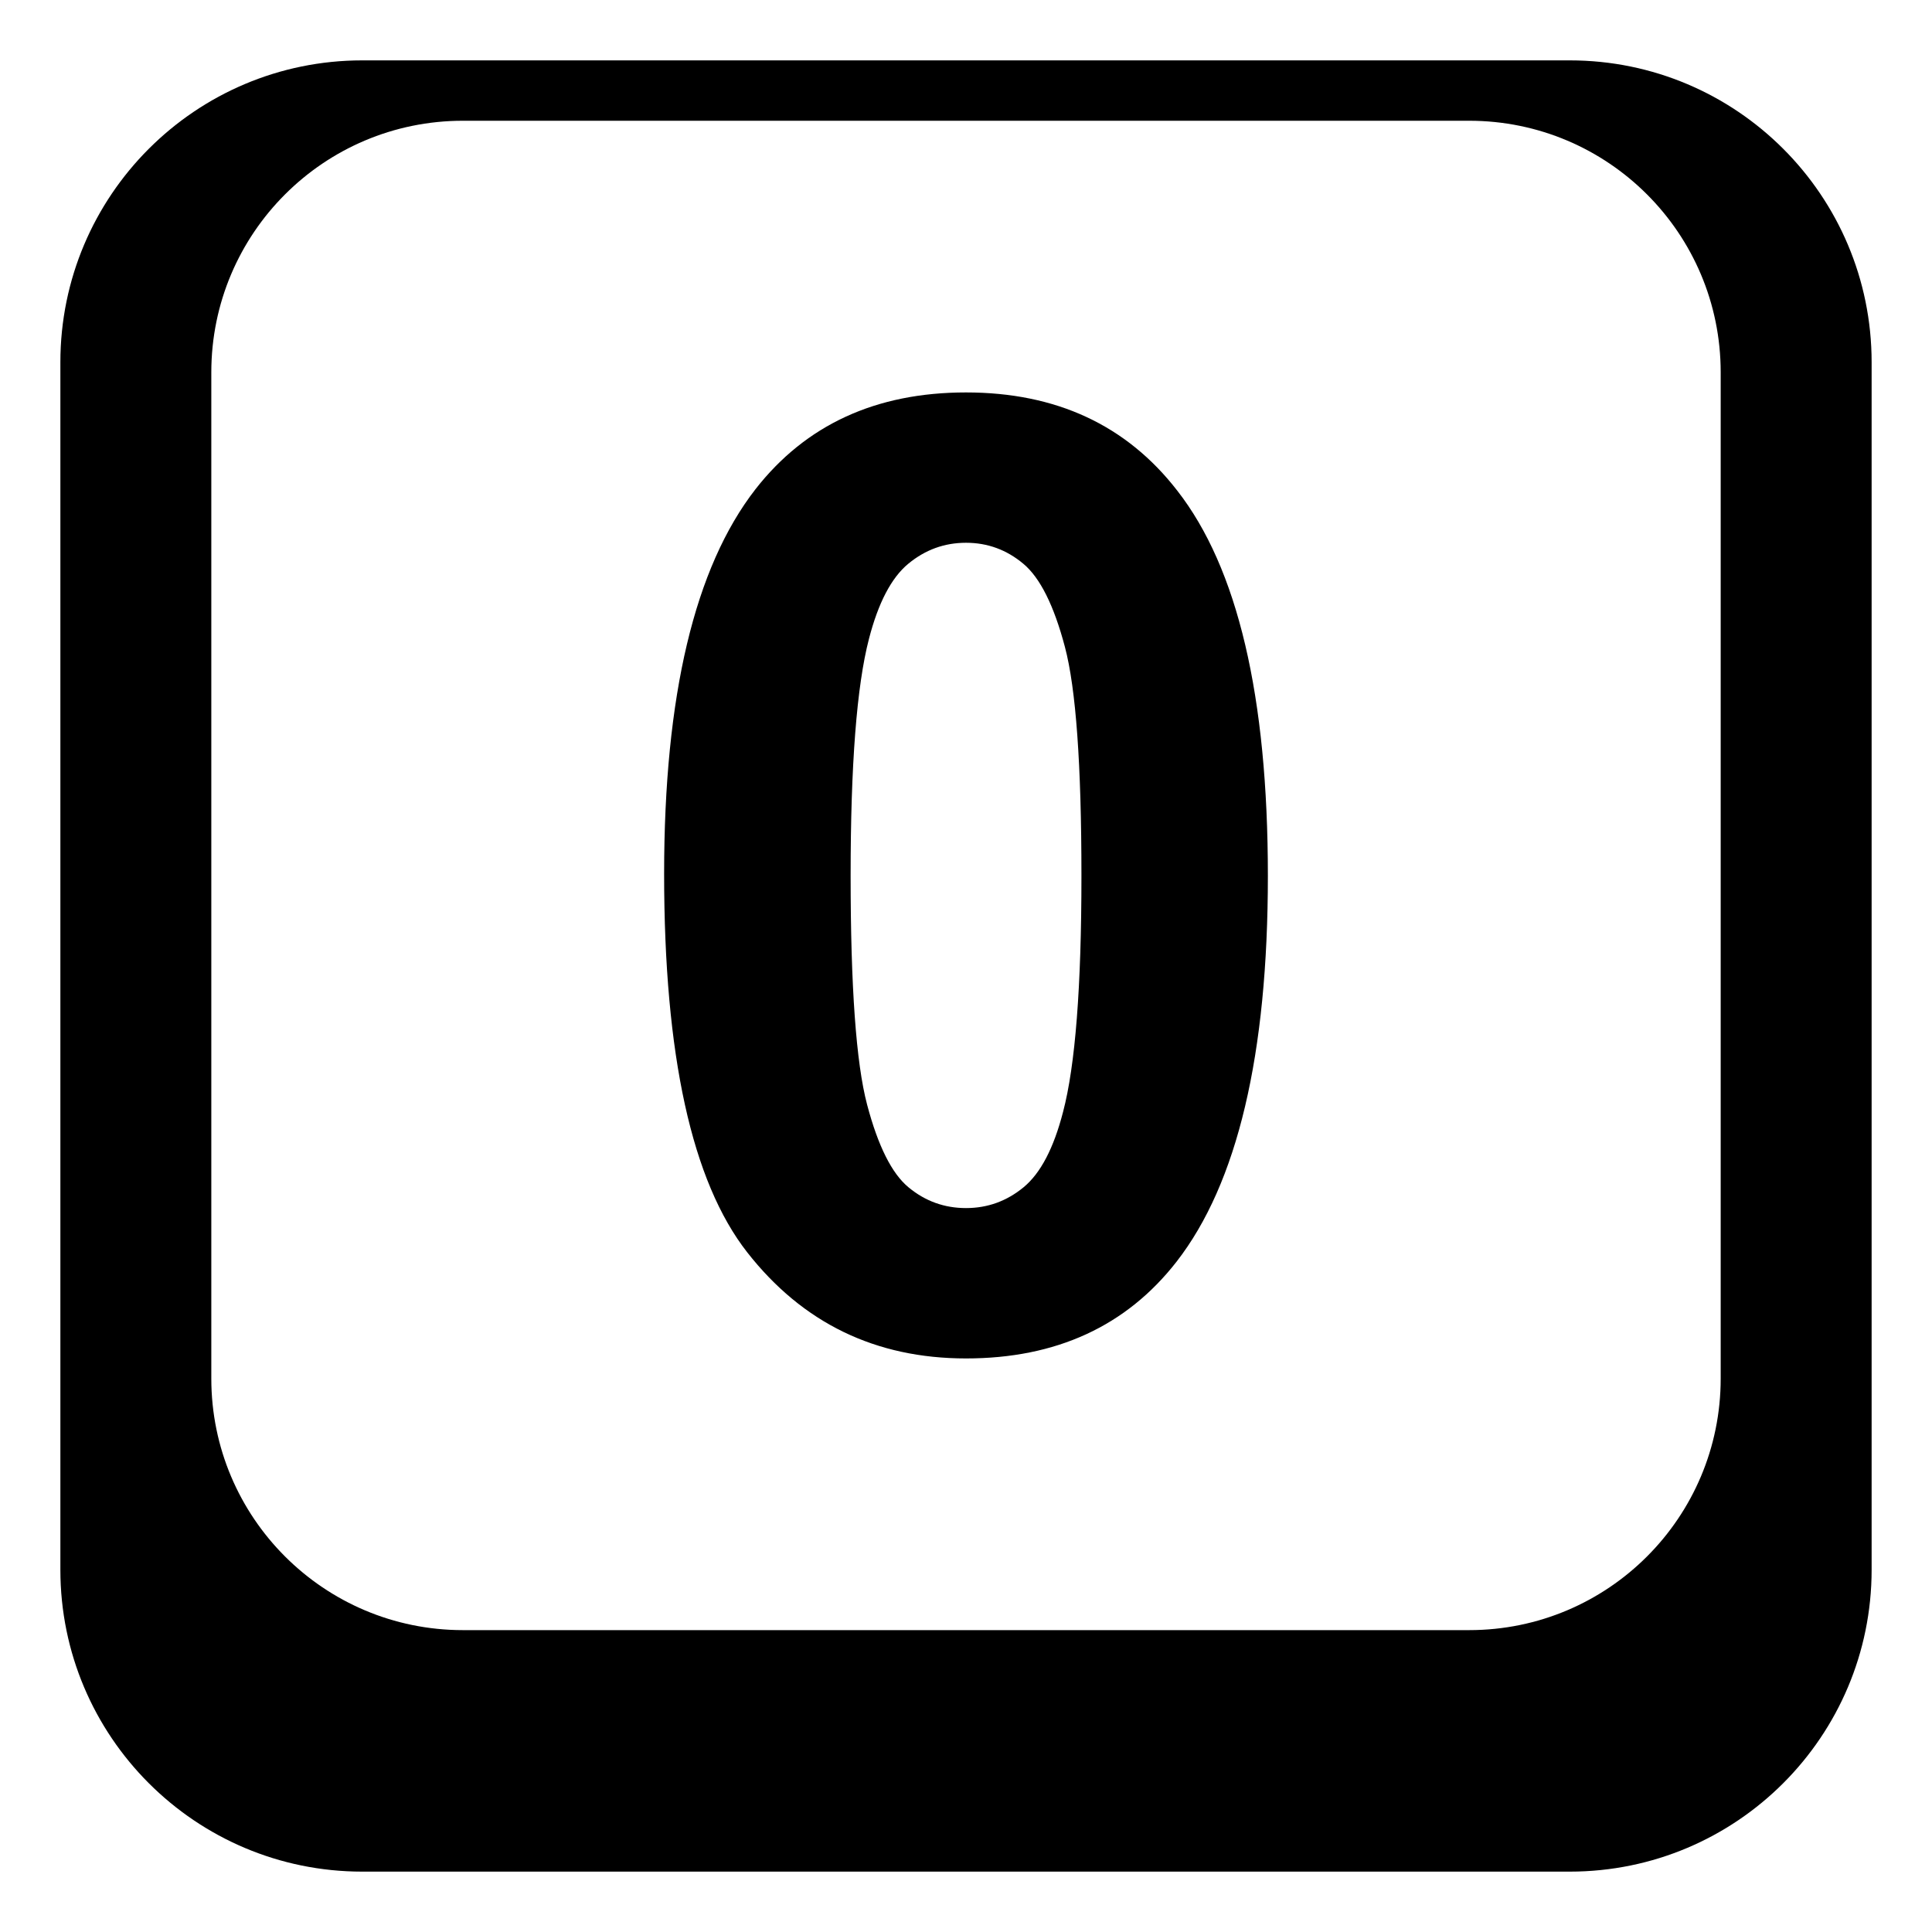
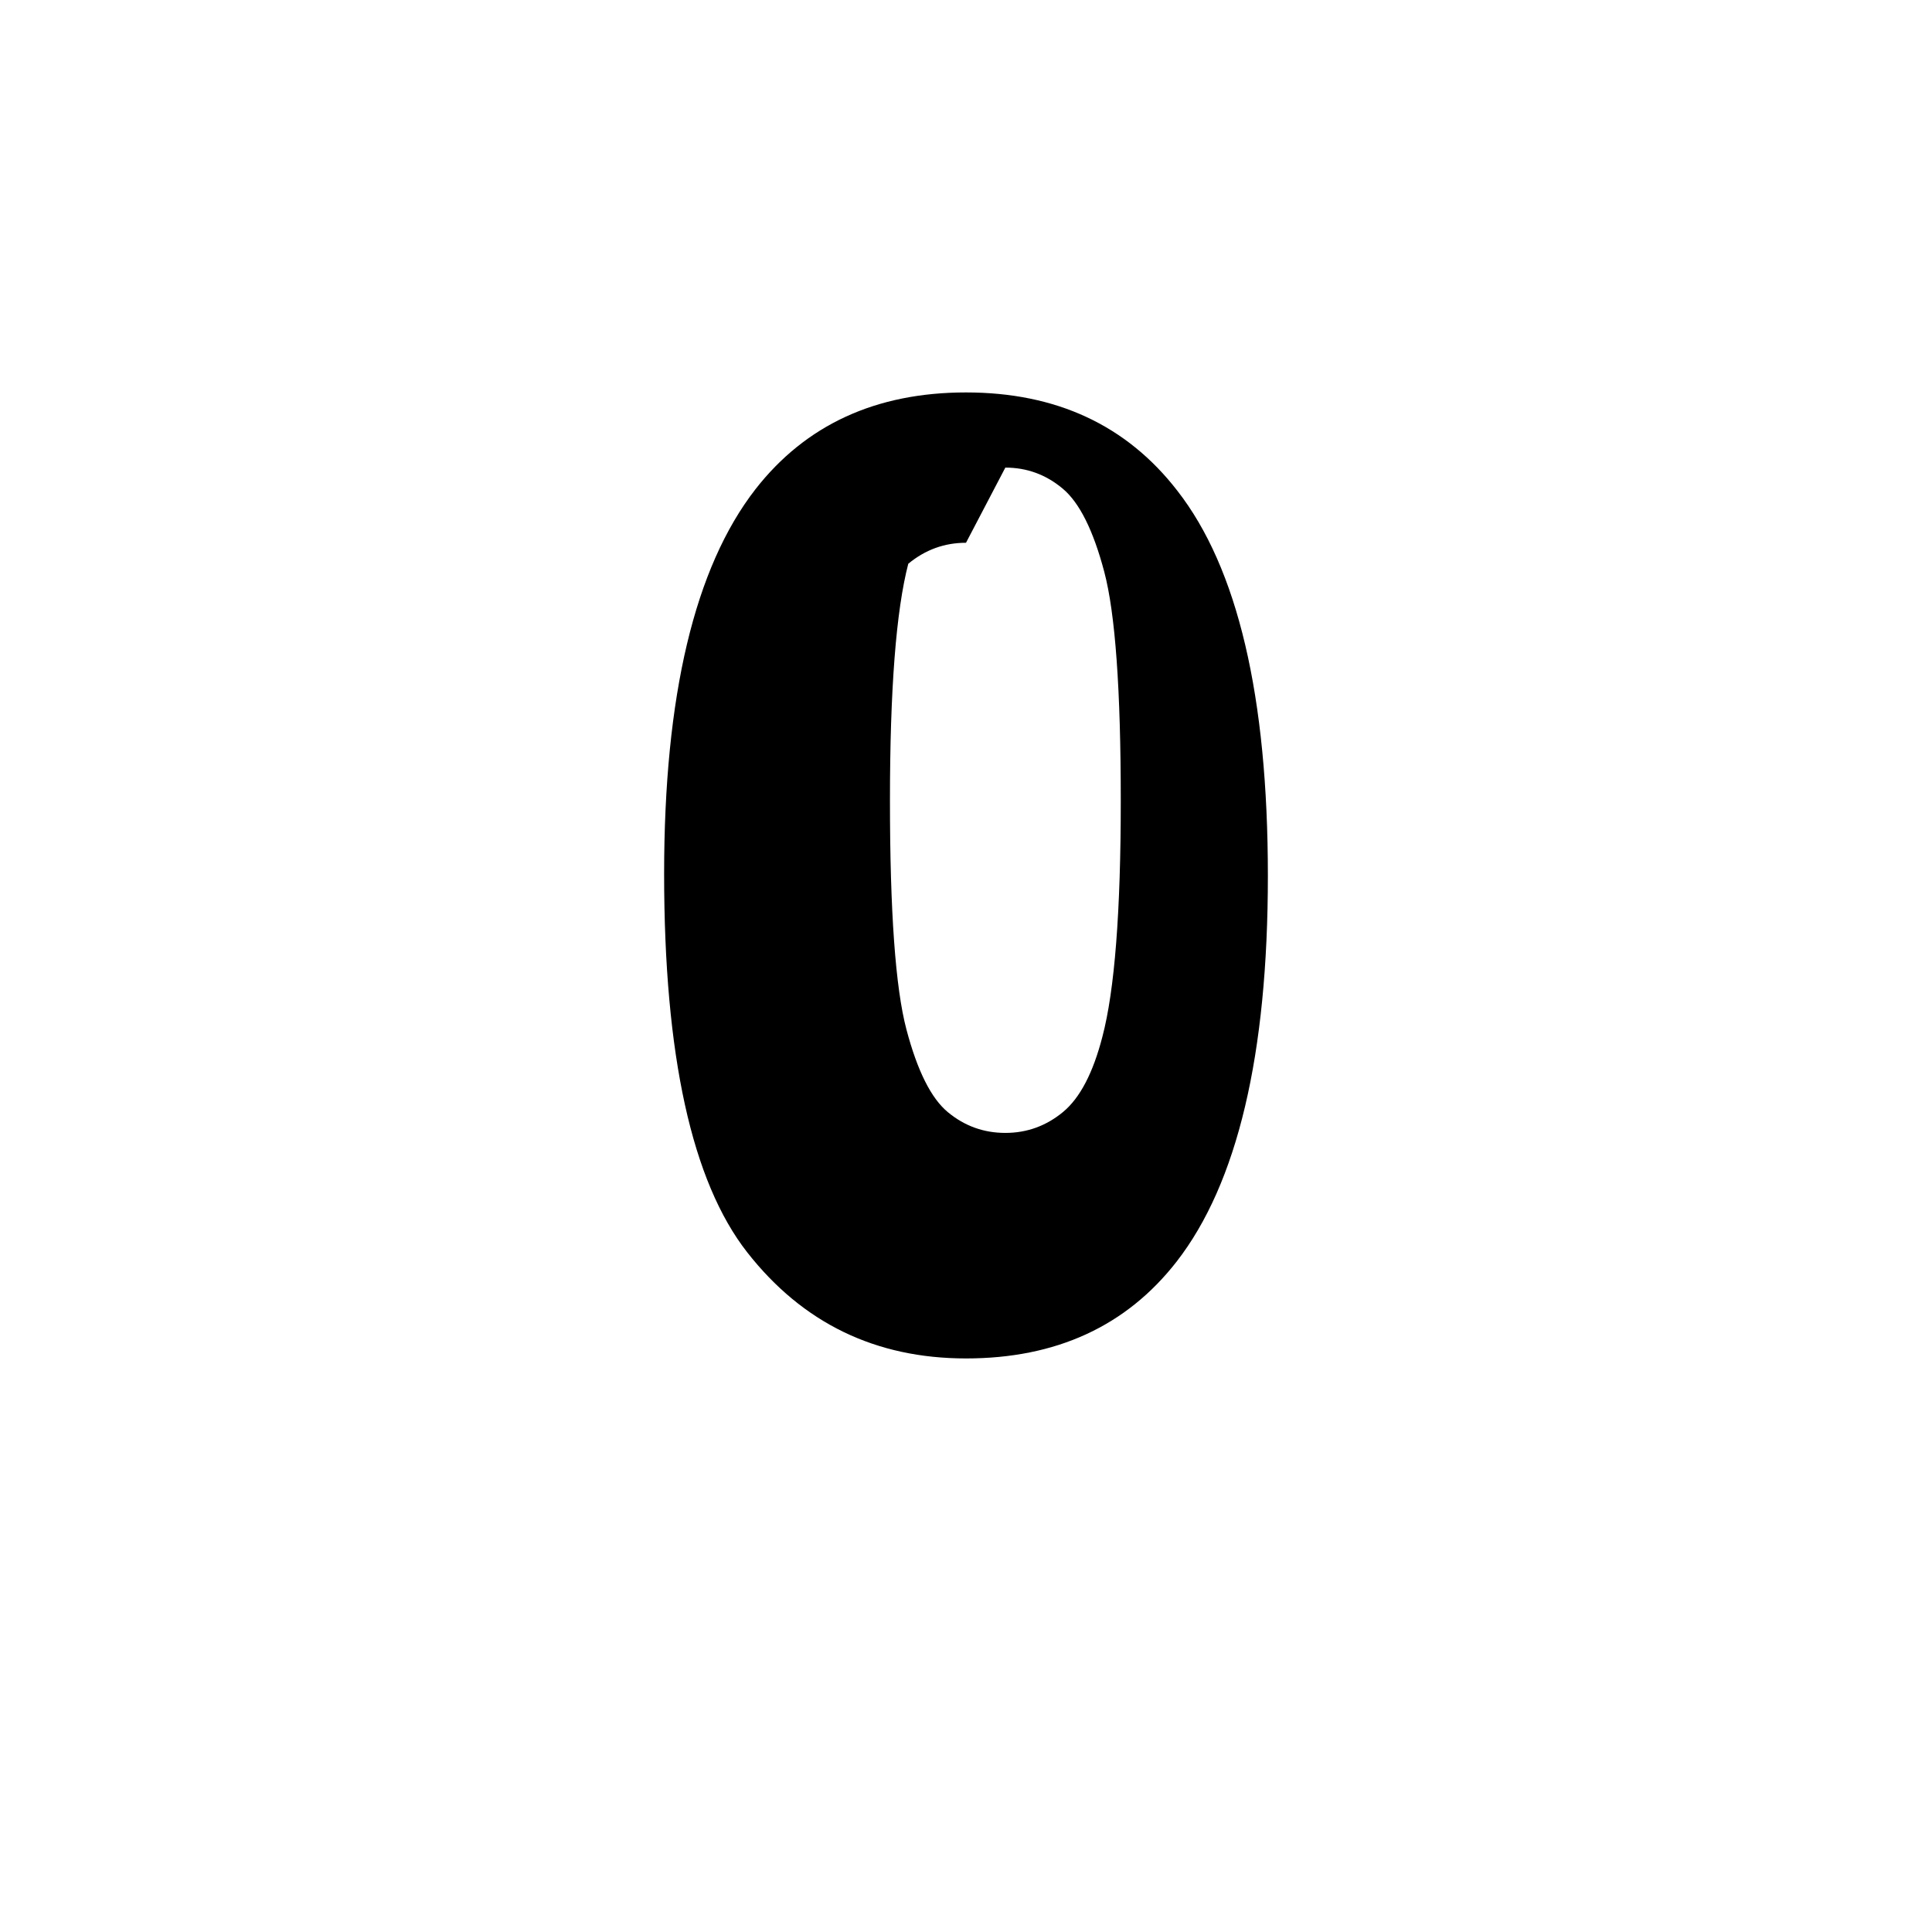
<svg xmlns="http://www.w3.org/2000/svg" viewBox="0 0 64 64" enable-background="new 0 0 64 64">
-   <path d="M52,2H12C6.479,2,2,6.477,2,12v40c0,5.523,4.479,10,10,10h40c5.523,0,10-4.477,10-10V12C62,6.477,57.523,2,52,2z    M57,45.666C57,50.27,53.27,54,48.668,54H15.334C10.732,54,7,50.27,7,45.666V12.334C7,7.73,10.732,4,15.334,4h33.334   C53.27,4,57,7.73,57,12.334V45.666z" />
-   <path d="m32 13c2.984 0 5.316 1.082 6.996 3.25 2.004 2.564 3.004 6.818 3.004 12.762 0 5.928-1.008 10.189-3.025 12.783-1.666 2.137-3.991 3.205-6.975 3.205-2.996 0-5.414-1.172-7.248-3.516-1.834-2.345-2.752-6.523-2.752-12.537 0-5.9 1.01-10.146 3.025-12.74 1.668-2.137 3.993-3.207 6.975-3.207m0 4.98c-.715 0-1.352.232-1.912.695s-.994 1.293-1.303 2.49c-.404 1.553-.607 4.168-.607 7.846 0 3.676.182 6.203.545 7.578s.822 2.291 1.377 2.746c.553.457 1.186.684 1.9.684s1.352-.23 1.912-.693c.561-.465.994-1.295 1.303-2.492.406-1.539.609-4.146.609-7.822 0-3.678-.182-6.203-.547-7.58-.363-1.373-.822-2.293-1.377-2.756-.552-.463-1.185-.696-1.9-.696" />
+   <path d="m32 13c2.984 0 5.316 1.082 6.996 3.25 2.004 2.564 3.004 6.818 3.004 12.762 0 5.928-1.008 10.189-3.025 12.783-1.666 2.137-3.991 3.205-6.975 3.205-2.996 0-5.414-1.172-7.248-3.516-1.834-2.345-2.752-6.523-2.752-12.537 0-5.9 1.01-10.146 3.025-12.74 1.668-2.137 3.993-3.207 6.975-3.207m0 4.98c-.715 0-1.352.232-1.912.695c-.404 1.553-.607 4.168-.607 7.846 0 3.676.182 6.203.545 7.578s.822 2.291 1.377 2.746c.553.457 1.186.684 1.9.684s1.352-.23 1.912-.693c.561-.465.994-1.295 1.303-2.492.406-1.539.609-4.146.609-7.822 0-3.678-.182-6.203-.547-7.58-.363-1.373-.822-2.293-1.377-2.756-.552-.463-1.185-.696-1.9-.696" />
</svg>